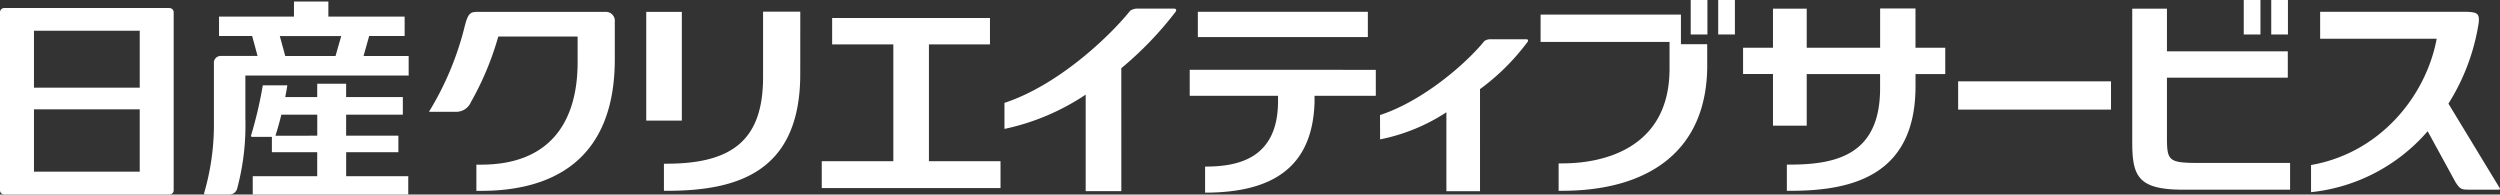
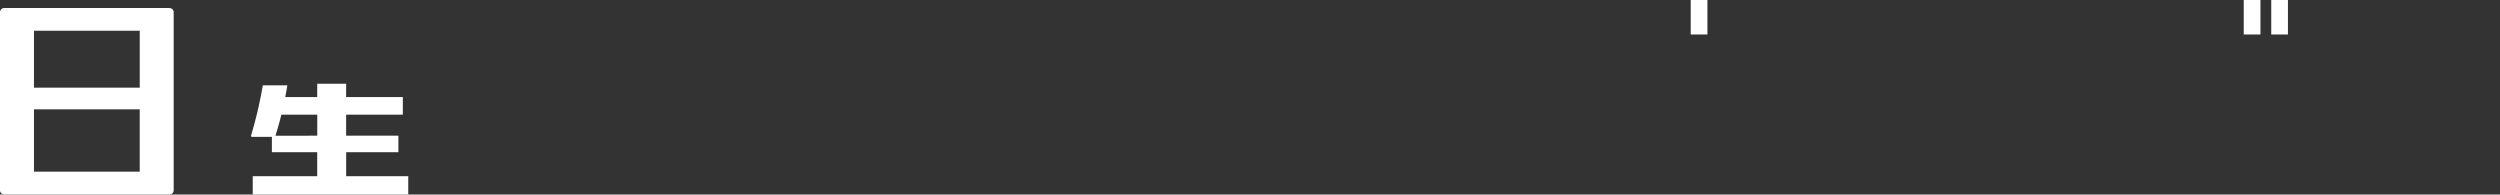
<svg xmlns="http://www.w3.org/2000/svg" width="380" height="29.574" viewBox="0 0 380 29.574">
  <rect x="0" y="0" width="380" height="29.574" fill="#333333" stroke="none" />
  <g fill="#fff">
    <path d="M52.614 23.138h7.941v-2.512h-7.943v-3.2h8.619v-2.671h-8.619v-2.03h-4.395v2.03h-4.862c.121-.6.229-1.2.322-1.788h-3.731a62.693 62.693 0 01-1.775 7.593c-.044.14 0 .239.136.239h3.02v2.34h6.89v3.639h-9.8v2.8h23.638v-2.8h-9.437v-3.639m-10.739-2.512c.012-.052.027-.115.054-.2.268-.85.559-1.888.835-3h5.456v3.2zM25.711 1.221H.69a.649.649 0 00-.69.685v26.981a.649.649 0 00.69.683h25.021a.649.649 0 00.688-.683V1.91a.648.648 0 00-.688-.685M5.163 16.616h16.076v9.479H5.164v-9.479m16.076-3.291H5.164V4.669H21.24z" />
-     <path d="M56.117 5.475h5.388V2.523H49.911V.235h-5.227v2.288H33.292v2.952h5.035c.226.828.562 2.066.823 3.031h-5.6a1.026 1.026 0 00-1.036 1.12v8.7a37.14 37.14 0 01-1.486 11.02c-.044.15.015.225.151.225h3.577a1.248 1.248 0 001.318-1 37.141 37.141 0 001.221-10.6v-6.493h24.822V8.509h-6.856c.284-1.01.626-2.227.85-3.031m-13.587 0h9.344l-.866 3.031h-7.646a673.836 673.836 0 00-.828-3.034zM182.073 1.79h25.84v3.84h-25.84zm17.735 12.771h9.314v-3.945l-28.285-.009v3.954h13.425v.8c0 8.9-6.295 9.96-11.089 9.96v3.96c10.663 0 16.366-4.18 16.639-13.786zm32.174-8.595h-5.514a1.582 1.582 0 00-.842.268c-2.644 3.286-9.212 9.074-15.863 11.252l.011 3.7a28.619 28.619 0 0010.079-4.119v12h5.109V13.545a33.96 33.96 0 007.213-7.16c.115-.113.191-.419-.193-.419zM69.202 16.992h-4a45.656 45.656 0 005.421-12.948c.622-2.426.981-2.238 2.66-2.238h18.672a1.363 1.363 0 011.494 1.492v5.7c0 15.662-9.864 20.011-20.313 20.011h-.727v-3.982h.714c10.255 0 14.674-6.24 14.674-15.573v-3.9H75.739a44.971 44.971 0 01-4.163 9.97 2.426 2.426 0 01-2.374 1.468zm52.441-15.216l-.005 9.479c0 15.131-9.865 17.747-20.314 17.747h-.408v-4.118h.395c10.255 0 14.676-3.839 14.676-13.17V1.777zm48.794 8.591a52.757 52.757 0 008.23-8.545c.142-.141.234-.514-.233-.514h-5.624a1.922 1.922 0 00-1.023.326c-3.225 4.009-11 11.343-19.108 14v3.961a35.364 35.364 0 0012.345-5.212v14.665h5.418zM98.229 1.805h5.41v16.526h-5.41zm42.968 22.696V6.744h9.279V2.735h-23.99v4.009h9.3v17.757h-10.879v4.082h27.173v-4.082zm156.441-12.142h23.236v4.296h-23.236zm36.767 12.41c-4.871 0-5.029-.286-5.029-4.084v-8.883h18.37v-4h-18.37V1.315h-5.275v20.264c0 5.2.856 7.252 7.748 7.252h16.245v-4.067zm45.497 3.73l-7.742-12.748a32.137 32.137 0 004.59-12.211c.171-1.413-.135-1.683-1.787-1.746h-22.3v4.091h17.715c-1.581 8.531-8.424 17.324-19.1 19.2v4.125a27.149 27.149 0 0017.726-9.264l4.224 7.724c.727 1.152.942 1.156 2.243 1.156h4.136c.421 0 .478-.033.295-.327zM295.676 7.254h-4.522V1.282l-5.375.005v5.967h-11.157V1.319h-5.129v5.935h-4.547v3.995h4.547V19.1h5.129v-7.846h11.152v2.177c0 9.98-6.476 11.589-13.715 11.589h-.456v3.982h.569c9.373 0 18.987-2.325 18.987-15.9v-1.844h4.52zm-36.177 2.645c0 13.544-9.549 19.1-22.025 19.1h-.563v-4.166h.633c5.972 0 16.2-2.164 16.226-14.337V6.377h-19.6V2.22l21.331-.005v4.5h3.994zm1.667-9.9h2.539v5.243h-2.539z" />
    <path d="M256.988-.001h2.538v5.243h-2.538zm88.241 0h2.537v5.243h-2.537zm-4.179 0h2.539v5.243h-2.539z" />
  </g>
</svg>